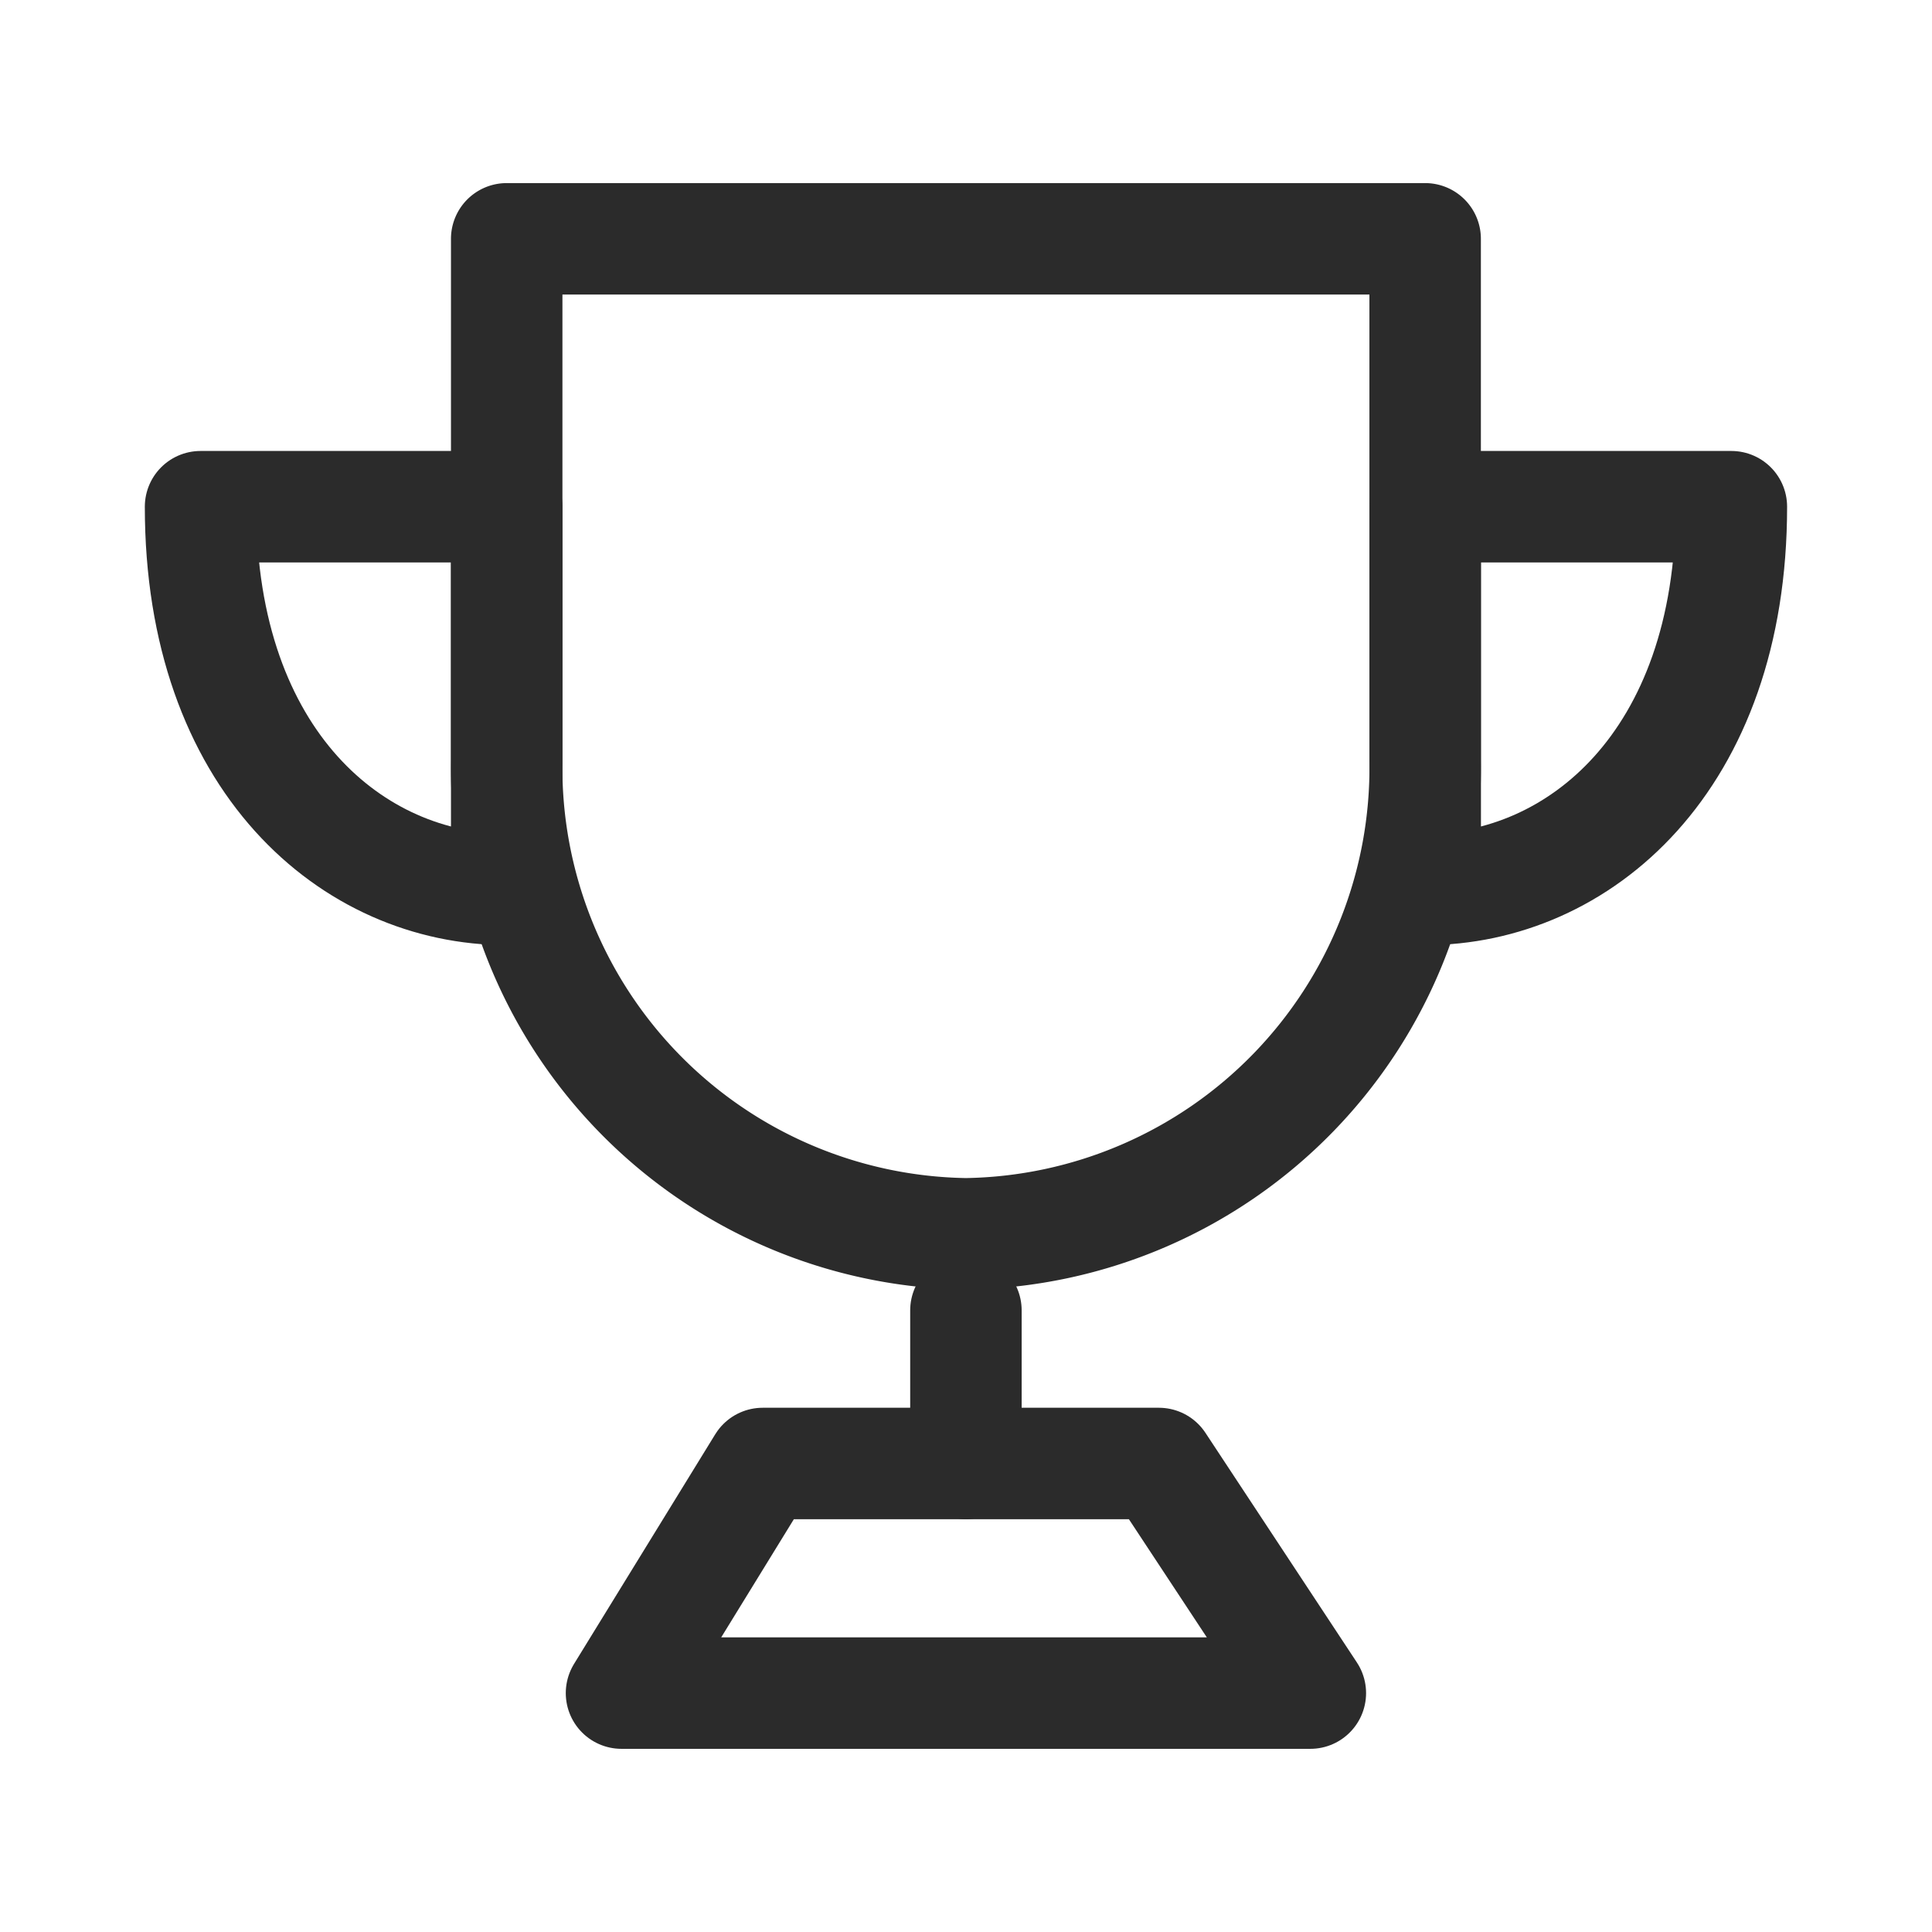
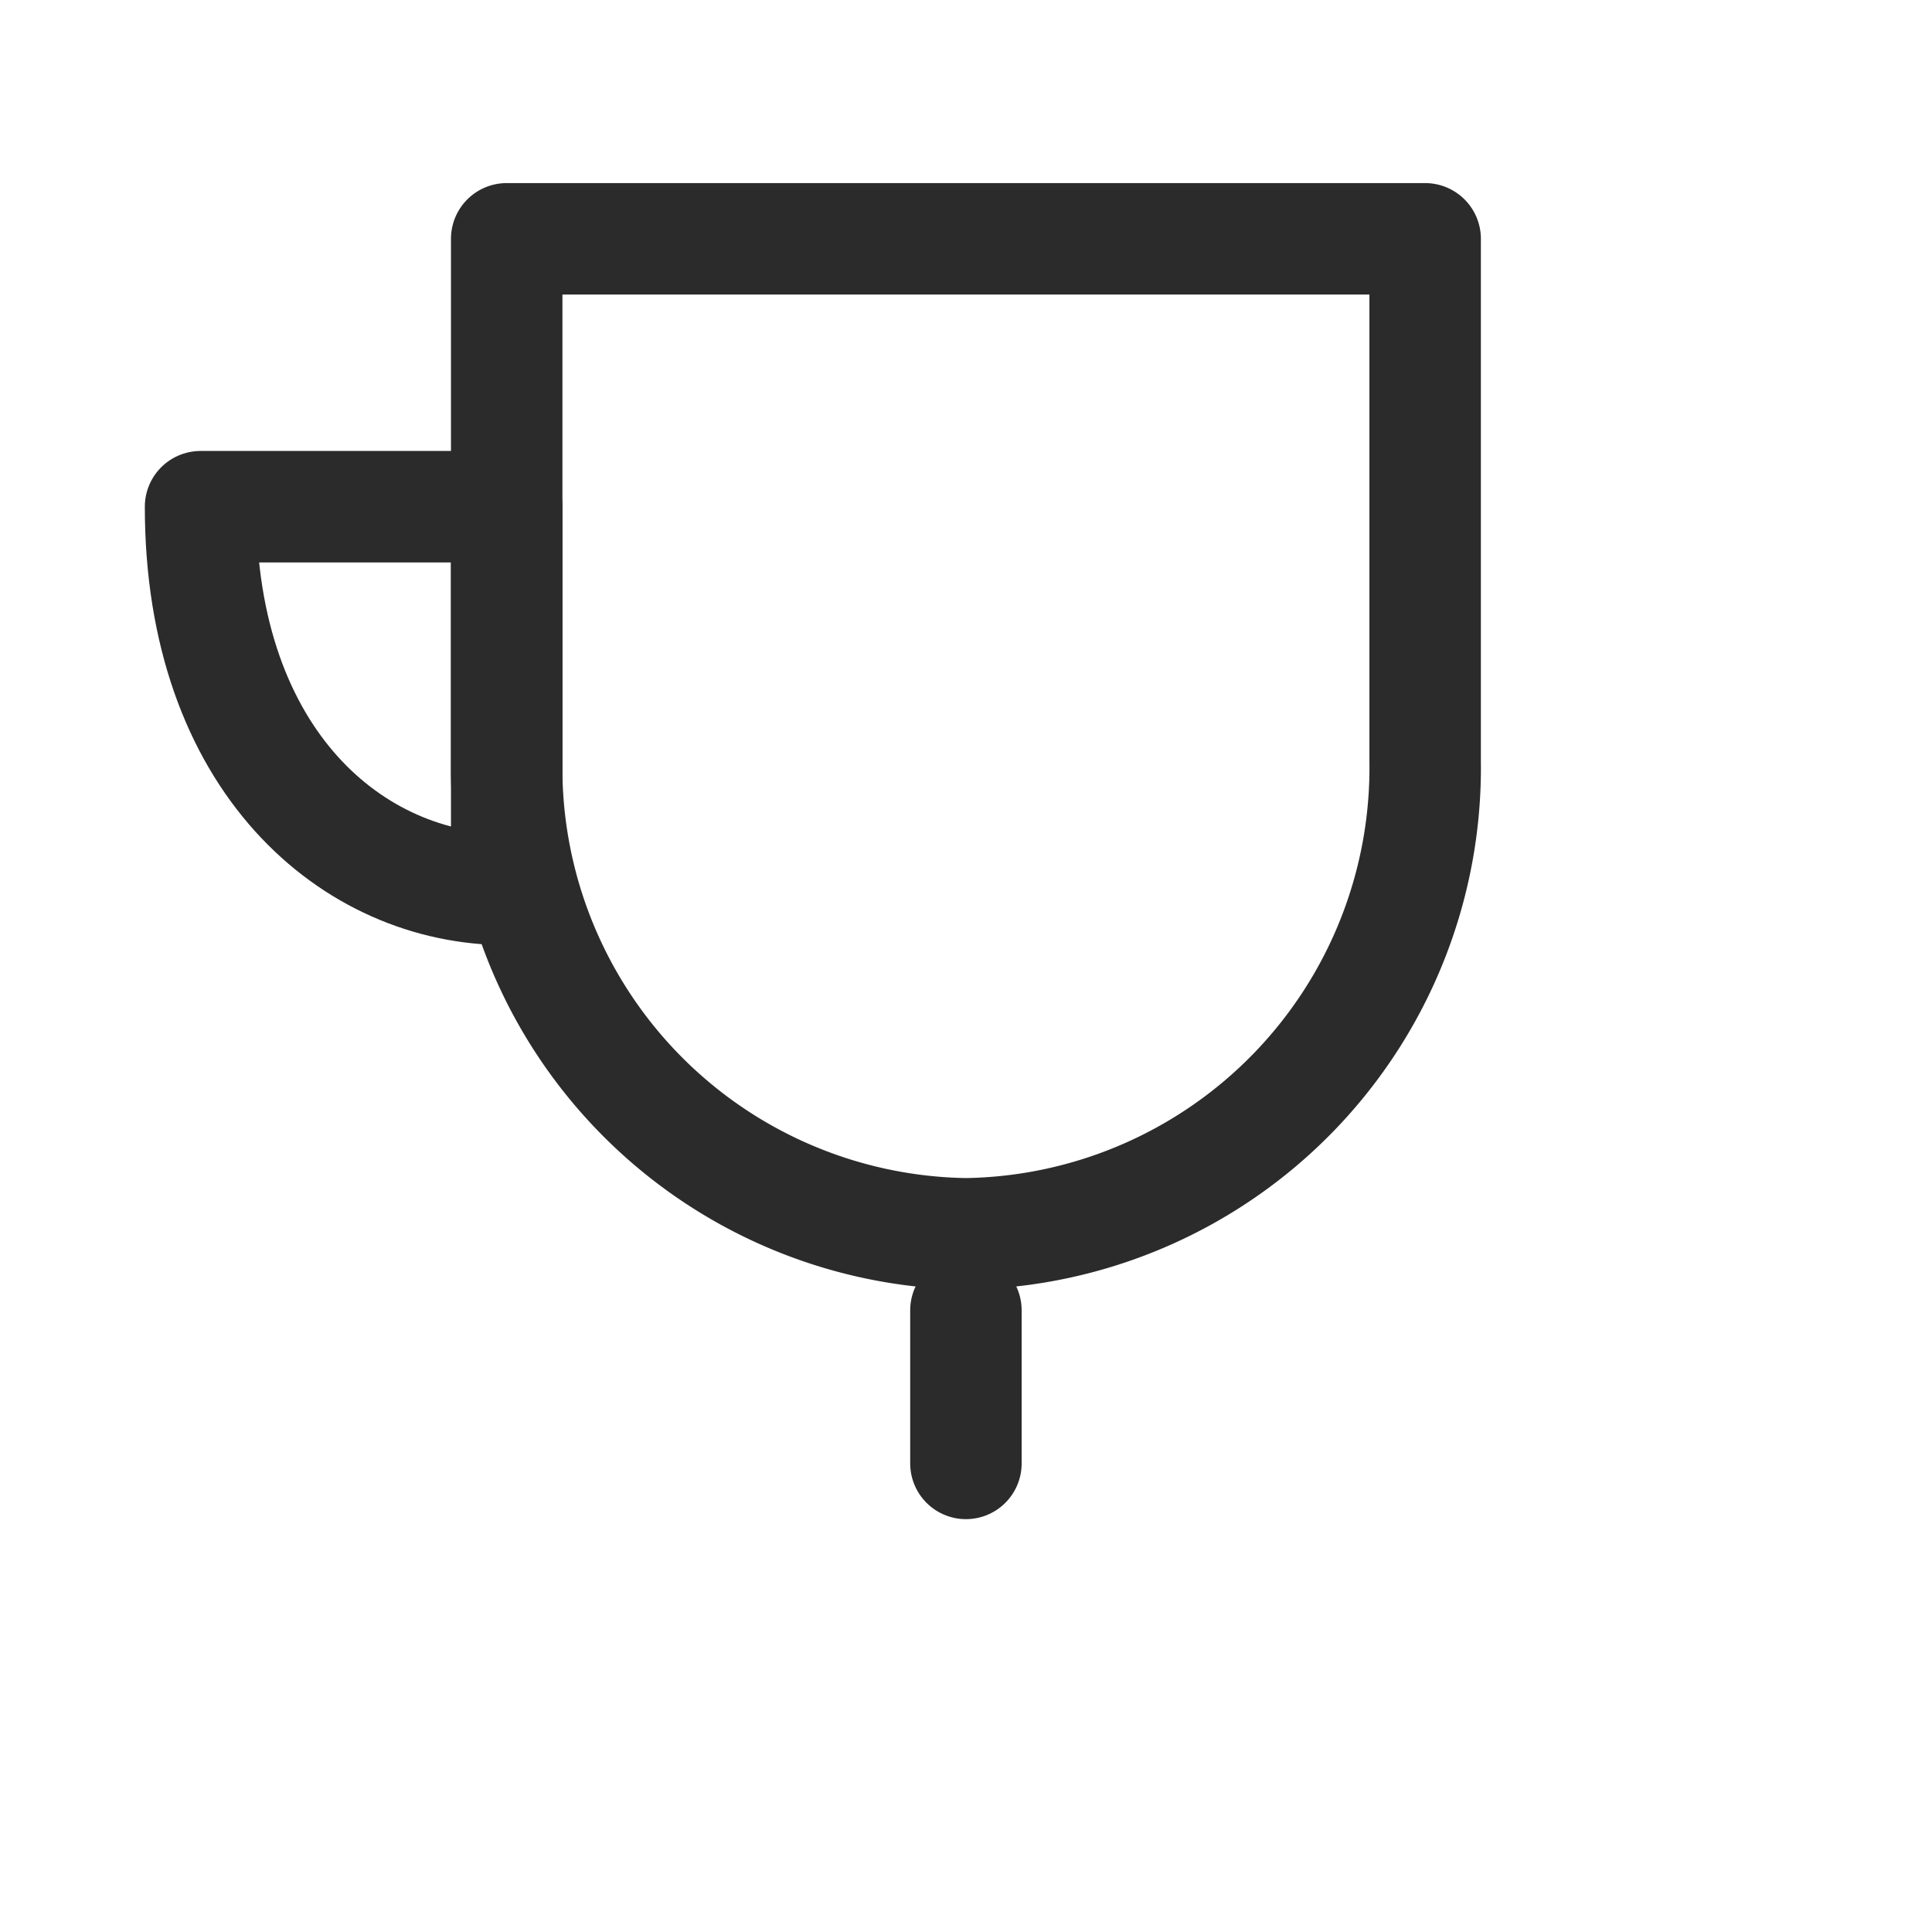
<svg xmlns="http://www.w3.org/2000/svg" width="26" height="26" viewBox="0 0 26 26">
  <defs>
    <style>.a,.b,.c,.d{fill:none;}.b,.c,.d{stroke:#2b2b2b;stroke-linejoin:round;stroke-width:1.5px;}.c,.d{stroke-linecap:round;}.c{fill-rule:evenodd;}</style>
  </defs>
  <g transform="translate(-105.344 -944.344)">
    <rect class="a" width="26" height="26" transform="translate(105.344 944.344)" />
    <g transform="translate(108.043 947.558)">
      <path class="b" d="M18.18,17.39a6.273,6.273,0,0,0,6.18-6.362V4H12v7.028A6.273,6.273,0,0,0,18.18,17.39Z" transform="translate(-7.88 -4)" />
      <path class="c" d="M8.12,16.15V11H4C4,14.433,6.06,16.15,8.12,16.15Z" transform="translate(-4 -7.395)" />
-       <path class="c" d="M36,16.15V11h4.12C40.12,14.433,38.06,16.15,36,16.15Z" transform="translate(-19.519 -7.395)" />
      <path class="d" d="M24,32v2.06" transform="translate(-13.7 -17.58)" />
-       <path class="b" d="M15,39.09,16.9,36h5.332l2.038,3.09Z" transform="translate(-9.335 -19.519)" />
    </g>
  </g>
</svg>